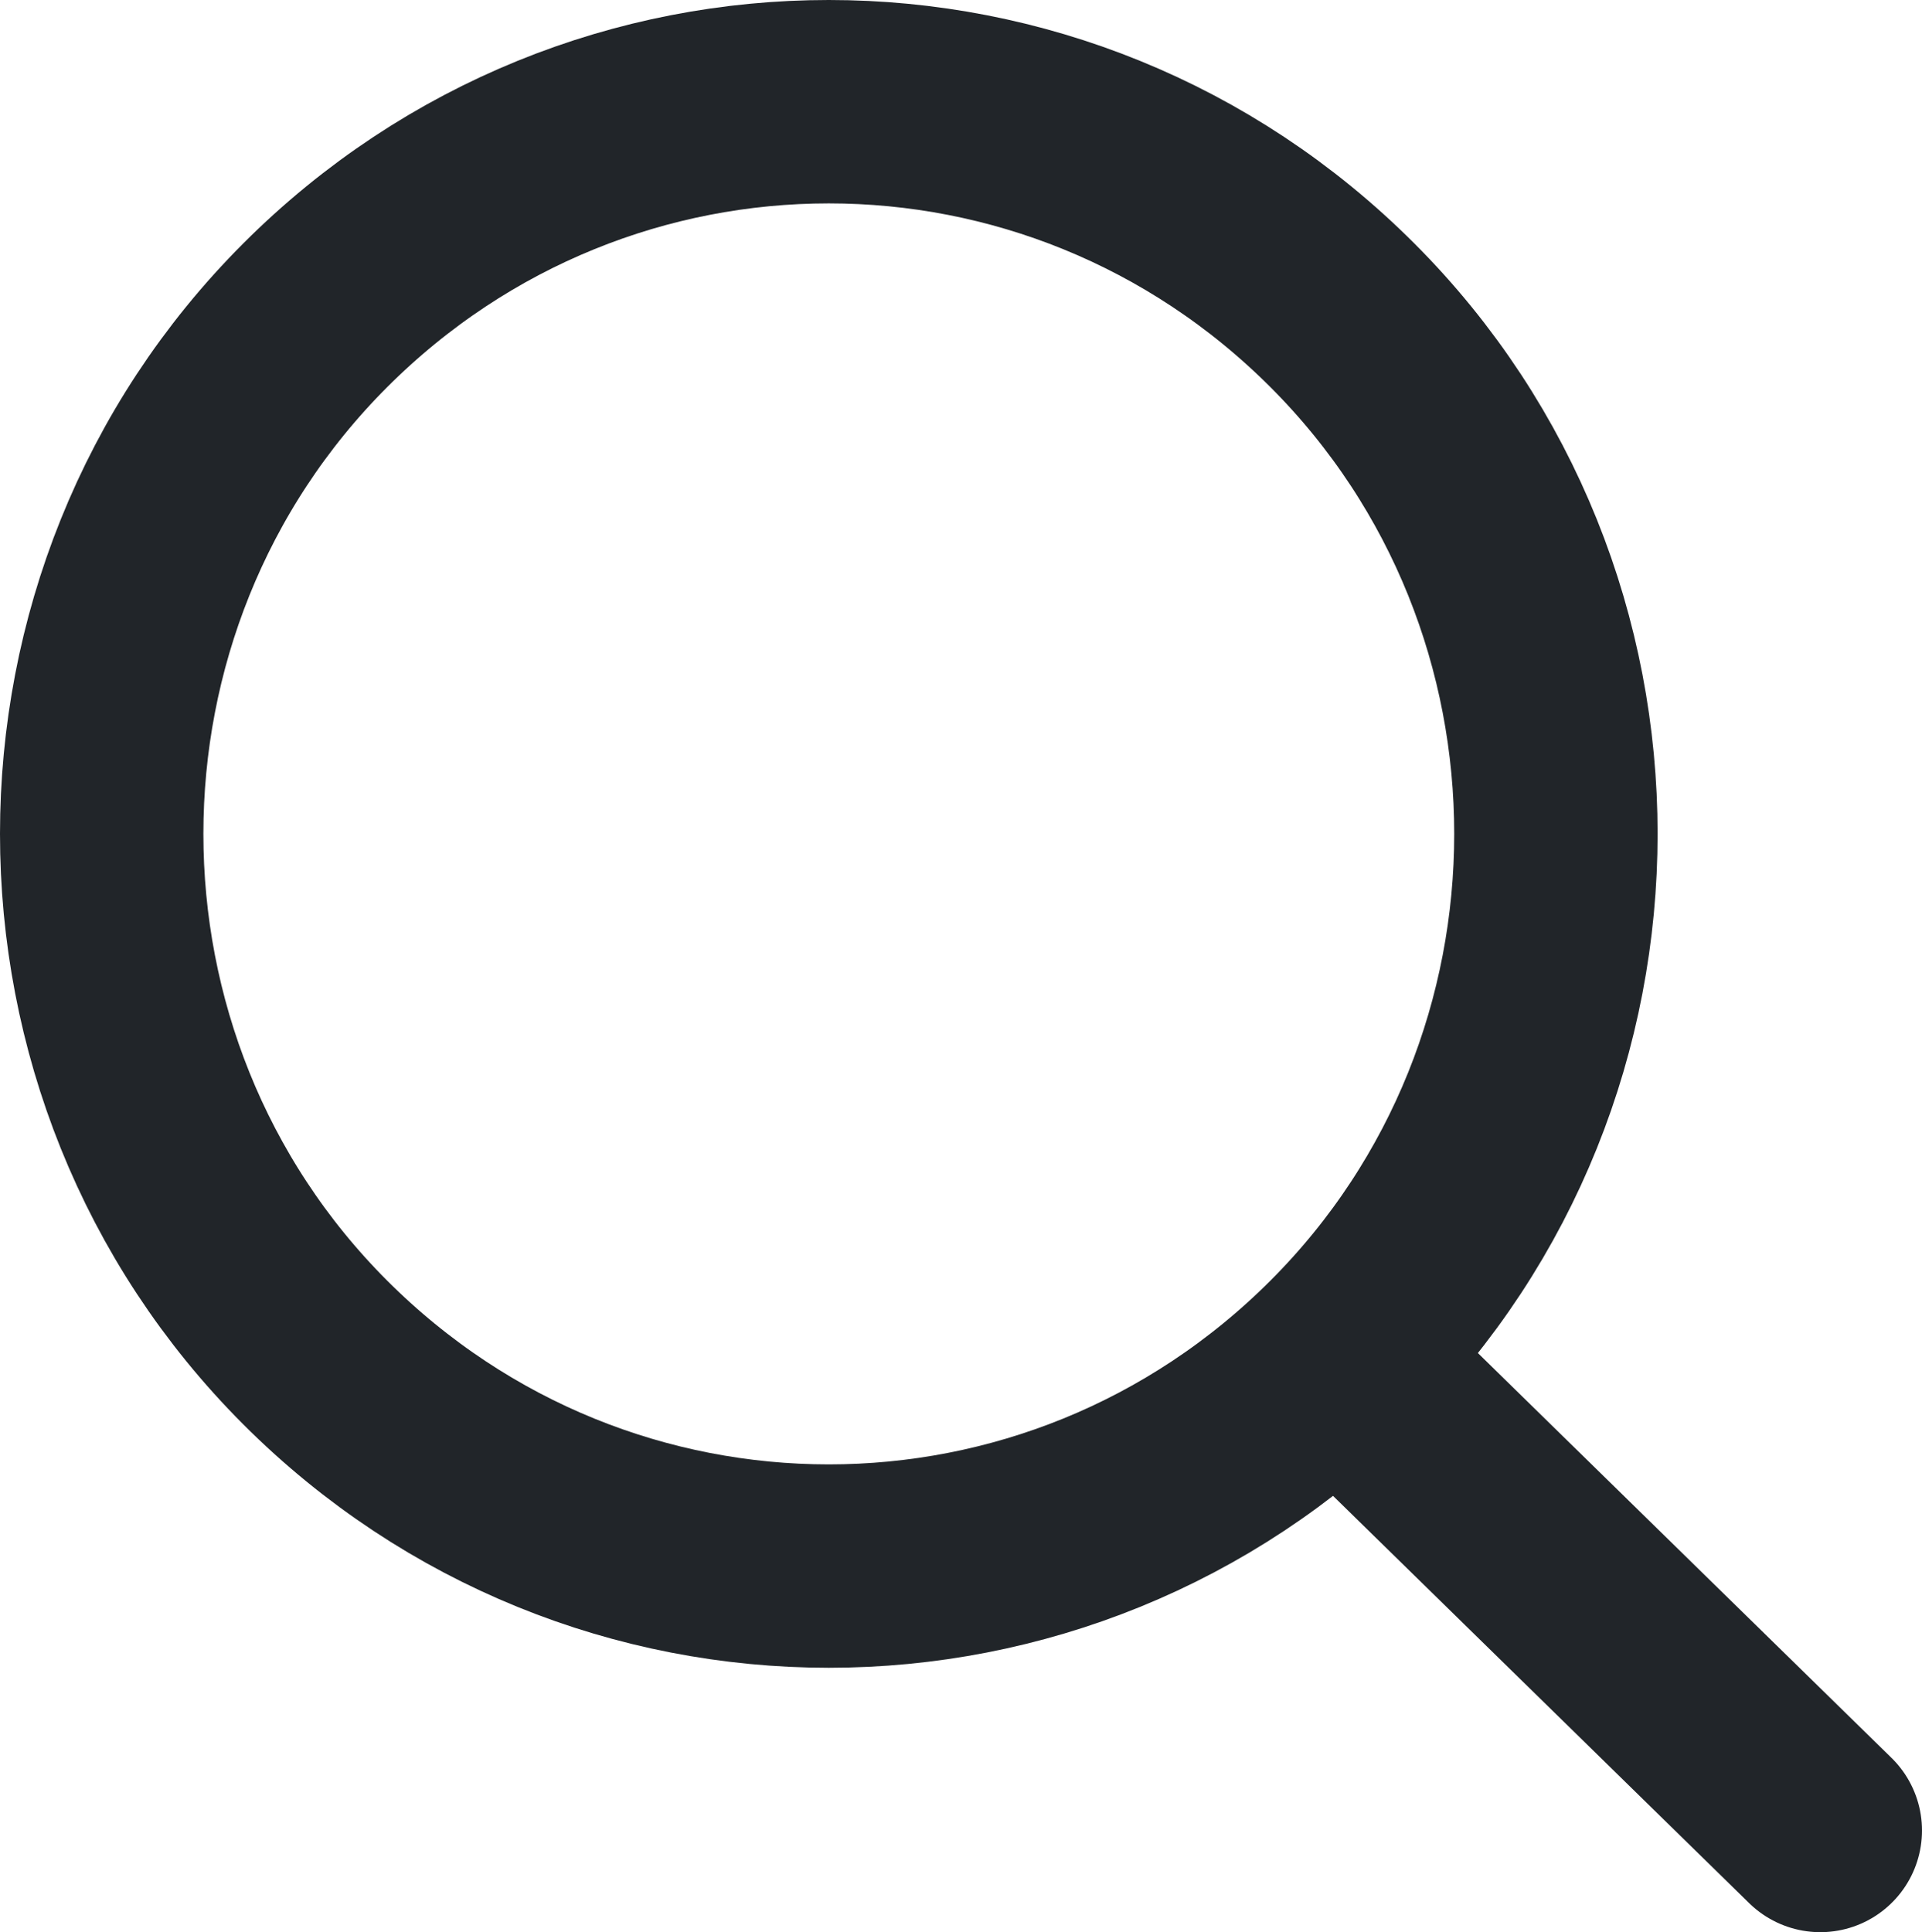
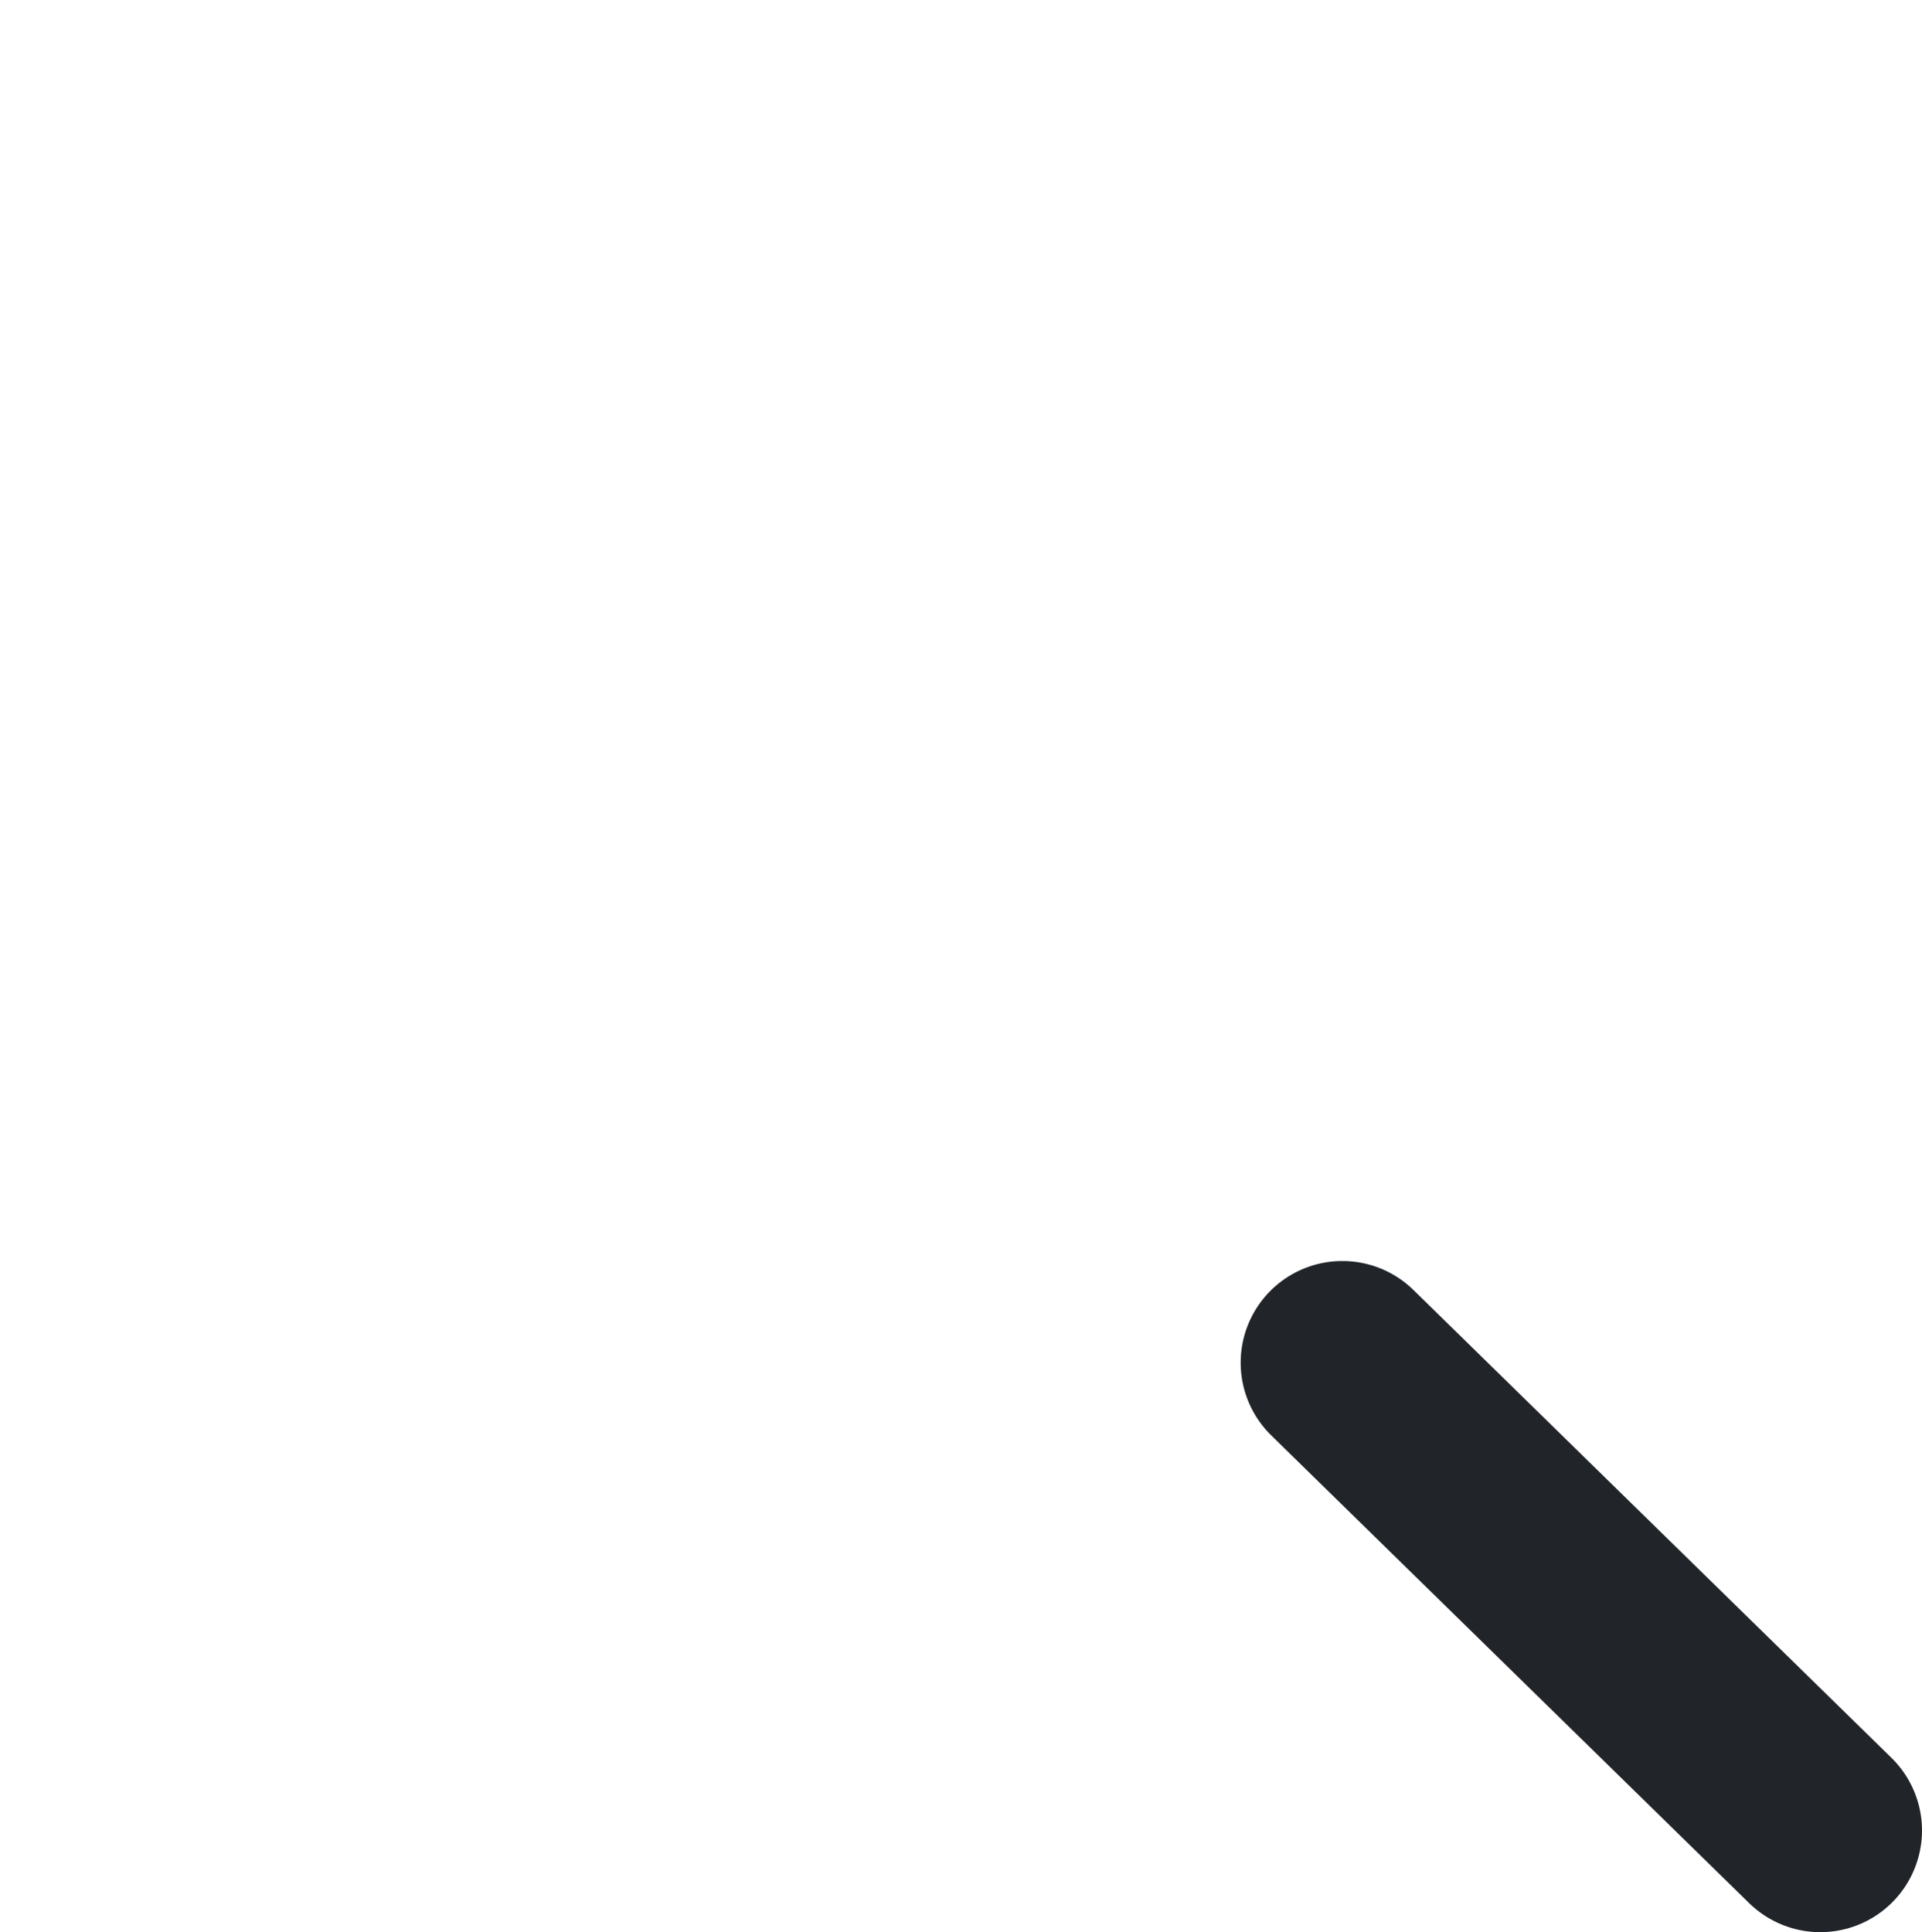
<svg xmlns="http://www.w3.org/2000/svg" version="1.1" id="Layer_1" x="0px" y="0px" viewBox="0 0 18.9 19" style="enable-background:new 0 0 18.9 19;" xml:space="preserve">
  <style type="text/css">
	.st0{fill:none;stroke:#212529;stroke-width:2;stroke-linecap:round;stroke-linejoin:round;}
</style>
  <g>
-     <path class="st0" d="M3.1,3.1c2.8-2.8,7.3-2.8,10.1,0c2.8,2.8,2.8,7.4,0,10.2c-2.8,2.8-7.3,2.8-10.1,0C0.3,10.5,0.3,5.9,3.1,3.1z" />
    <path class="st0" d="M13.2,13.4l4.7,4.6" />
  </g>
</svg>